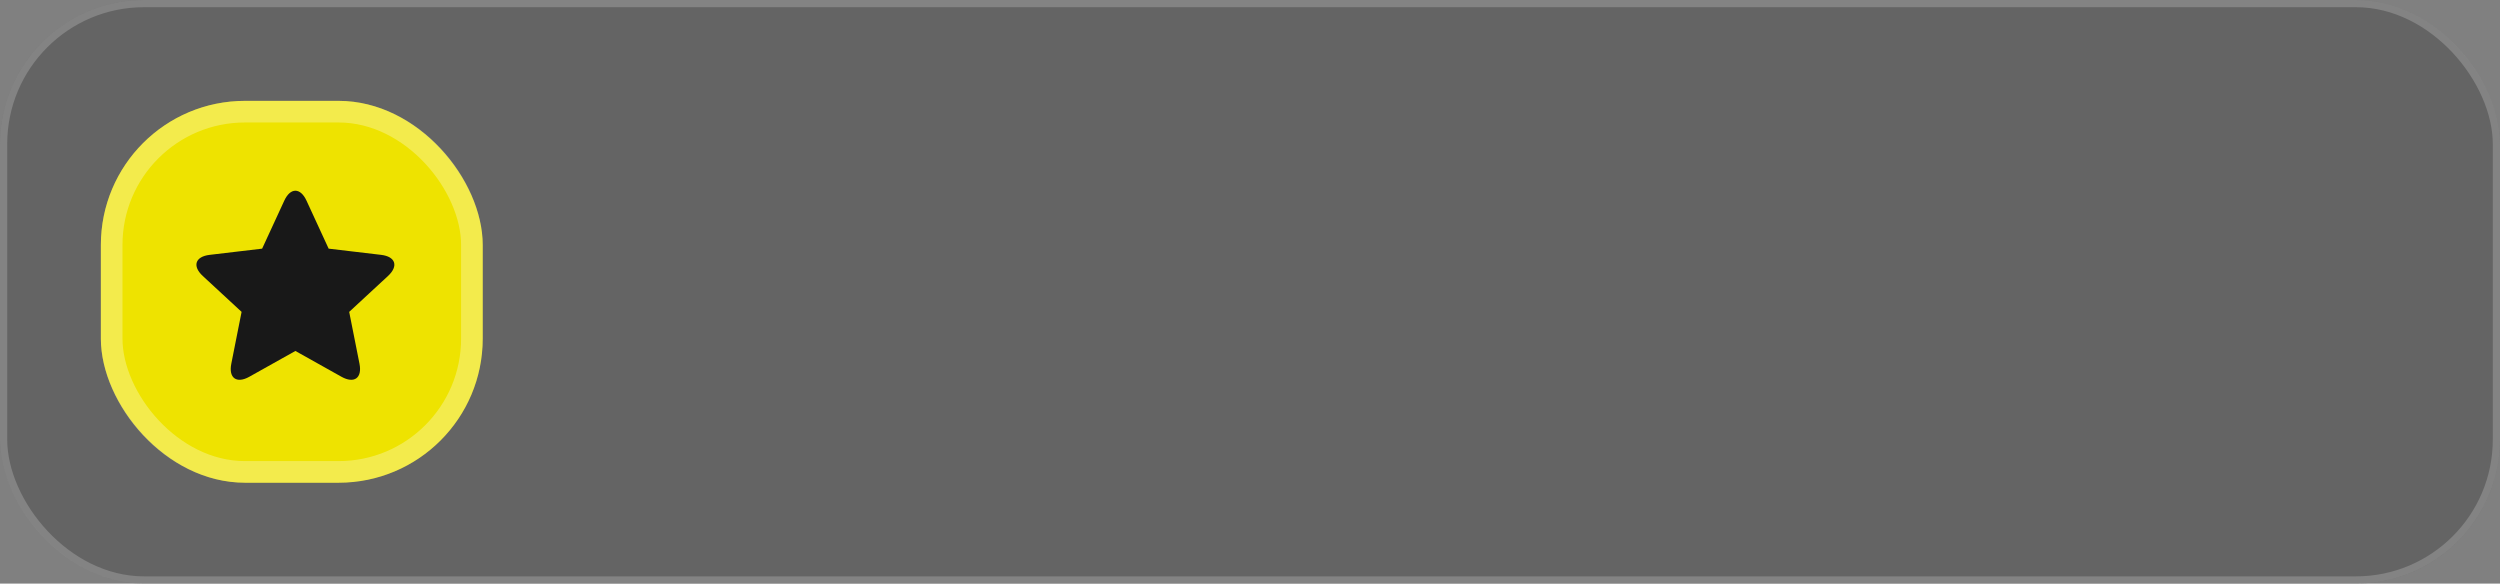
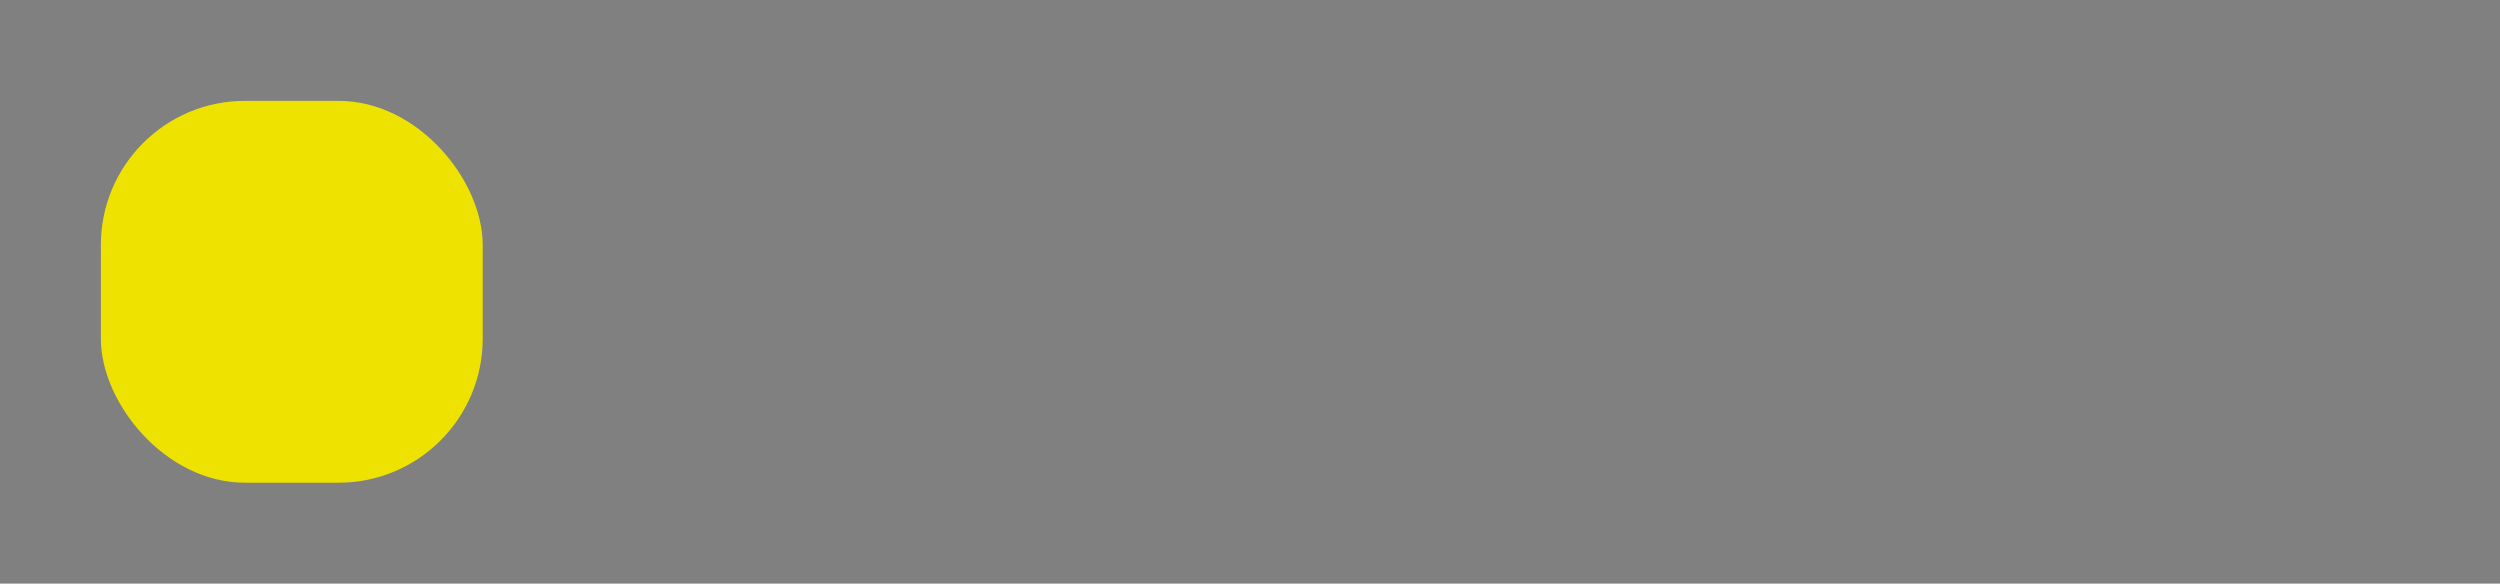
<svg xmlns="http://www.w3.org/2000/svg" width="347" height="81" viewBox="0 0 347 81" fill="none">
  <rect x="0" y="0" width="347" height="81" fill="#808080" stroke="none" />
  <g data-figma-bg-blur-radius="134">
-     <rect width="347" height="81" rx="20" fill="#242424" fill-opacity="0.3" />
-     <rect x="0.5" y="0.5" width="346" height="80" rx="19.5" stroke="white" stroke-opacity="0.2" />
-   </g>
+     </g>
  <rect x="14" y="14" width="53" height="53" rx="20" fill="#EEE300" />
-   <rect x="15.5" y="15.5" width="50" height="50" rx="18.5" stroke="white" stroke-opacity="0.3" stroke-width="3" />
-   <path d="M48.468 43.289L49.896 50.483C50.291 52.469 49.167 53.285 47.399 52.296L41 48.713L34.601 52.296C32.833 53.285 31.709 52.469 32.105 50.483L32.815 46.902L33.533 43.287L30.831 40.788L28.15 38.309C26.661 36.933 27.091 35.612 29.102 35.374L32.727 34.945L36.385 34.512L39.458 27.851C40.306 26.012 41.695 26.012 42.543 27.851L45.615 34.512L49.273 34.945L52.898 35.374C54.91 35.612 55.339 36.933 53.852 38.309L51.172 40.786L48.468 43.289Z" fill="#181818" />
  <defs>
    <clipPath id="bgblur_0_588_112_clip_path" transform="translate(134 134)">
      <rect width="347" height="81" rx="20" />
    </clipPath>
  </defs>
</svg>